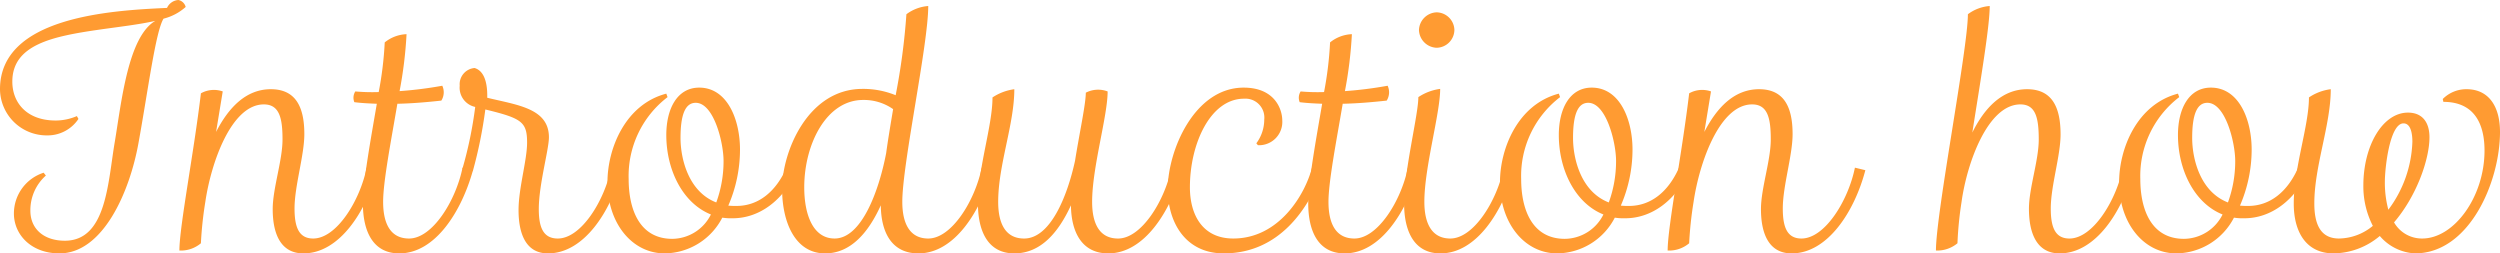
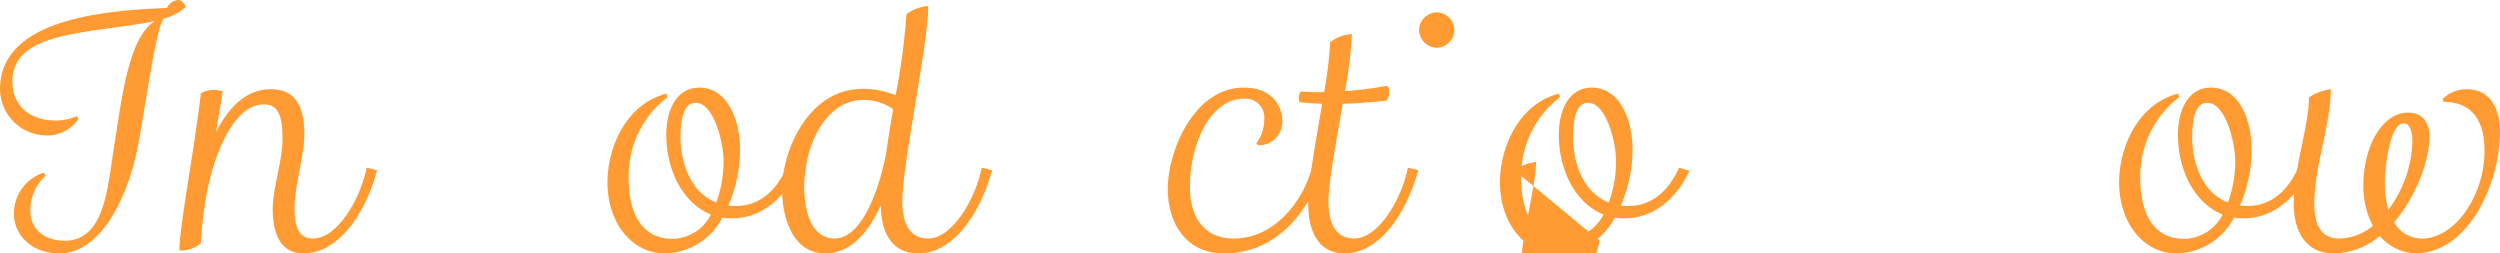
<svg xmlns="http://www.w3.org/2000/svg" width="316.071" height="32.035" viewBox="0 0 316.071 32.035">
  <defs>
    <style>.cls-1{fill:#ff9b32;}</style>
  </defs>
  <title>アセット 49</title>
  <g id="レイヤー_2" data-name="レイヤー 2">
    <g id="main">
      <path class="cls-1" d="M5.799,22.196a5.86,5.86,0,0,0-1.959,4.439c0,2.319,1.719,3.799,4.358,3.799,5.279,0,5.439-7.399,6.319-12.518.84-5.039,1.68-13.277,5.119-15.277-2.12.48-4.68.76-7.159,1.12-5.799.84-10.918,1.879-10.918,6.559,0,2.68,1.84,4.919,5.479,4.919a6.829,6.829,0,0,0,2.68-.56l.199.36a4.674,4.674,0,0,1-3.959,2.08A5.897,5.897,0,0,1,0,11.278C0,2.12,14.038,1.32,21.116,1a1.699,1.699,0,0,1,1.44-1,1.201,1.201,0,0,1,.919.88,6.608,6.608,0,0,1-2.799,1.48c-1,1.6-1.96,9.079-3.16,15.677-1.119,6.279-4.519,13.998-9.998,13.998-3.56,0-5.759-2.36-5.759-5.04a5.417,5.417,0,0,1,3.76-5.159Z" />
      <path class="cls-1" d="M47.676,21.517c-1.36,5.199-4.76,10.519-9.318,10.519-2.8,0-3.88-2.36-3.88-5.6,0-2.6,1.24-6.159,1.24-8.798,0-2.639-.36-4.439-2.36-4.439-4.119,0-6.679,7.398-7.398,12.317a47.013,47.013,0,0,0-.56,5.239,3.937,3.937,0,0,1-2.72.92c0-3,1.84-12.438,2.72-19.876a3.354,3.354,0,0,1,2.76-.24l-.841,5.119c1.561-3.04,3.76-5.399,6.919-5.399,3.12,0,4.239,2.2,4.239,5.679,0,2.68-1.239,6.56-1.239,9.398,0,2.32.52,3.8,2.359,3.8,2.96,0,5.919-4.799,6.759-8.958Z" />
-       <path class="cls-1" d="M59.798,21.517c-1.44,5.199-4.76,10.519-9.318,10.519-3.28,0-4.6-2.72-4.6-6.319,0-2.68.96-7.918,1.76-12.598-.96-.04-1.88-.08-2.84-.2a1.487,1.487,0,0,1,.12-1.359,24.241,24.241,0,0,0,2.96.08,44.703,44.703,0,0,0,.76-6.279,4.659,4.659,0,0,1,2.759-1.04,52.819,52.819,0,0,1-.88,7.199,49.86,49.86,0,0,0,5.399-.68,1.968,1.968,0,0,1-.12,1.879c-1.84.2-3.679.36-5.559.4-.8,4.719-1.8,9.838-1.8,12.397,0,2.68.88,4.64,3.279,4.64,2.96,0,5.919-4.799,6.759-8.958Z" />
-       <path class="cls-1" d="M78.597,21.517c-1.36,5.199-4.76,10.519-9.318,10.519-2.72,0-3.72-2.36-3.72-5.479,0-2.76,1.08-6.319,1.08-8.519,0-2.64-.68-3.079-5.279-4.199a56.966,56.966,0,0,1-1.56,7.719c-.16.32-1.32.16-1.32-.28a51.056,51.056,0,0,0,1.6-7.758,2.487,2.487,0,0,1-1.959-2.68A2.058,2.058,0,0,1,60,8.599c1.359.4,1.64,2.2,1.6,3.76,3.759.92,7.799,1.319,7.799,4.999,0,1.56-1.28,5.959-1.28,9.078,0,2.24.52,3.72,2.399,3.72,2.96,0,5.919-4.799,6.759-8.958Z" />
      <path class="cls-1" d="M100.756,21.597c-1.76,3.799-4.8,5.999-8.119,5.999a7.084,7.084,0,0,1-1.319-.08,8.311,8.311,0,0,1-7.279,4.52c-4.119,0-7.238-3.8-7.238-8.999,0-4.239,2.239-9.838,7.438-11.198l.16.44a12.548,12.548,0,0,0-4.919,10.358c0,3.879,1.399,7.559,5.519,7.559a5.512,5.512,0,0,0,4.88-3.08c-3.6-1.44-5.64-5.679-5.64-10.039,0-3.359,1.4-5.999,4.159-5.999,3.56,0,5.159,4.04,5.159,7.839a17.843,17.843,0,0,1-1.479,7.079,8.692,8.692,0,0,0,1.04.04c2.799,0,4.999-1.84,6.318-4.839Zm-9.278-1.24c0-2.36-1.24-7.359-3.52-7.359-1.28,0-1.92,1.399-1.92,4.439,0,2.64,1,6.799,4.52,8.158A15.2,15.2,0,0,0,91.478,20.357Z" />
      <path class="cls-1" d="M125.435,21.517c-1.44,5.199-4.76,10.519-9.318,10.519-3.319,0-4.72-2.56-4.76-6.079-1.52,3.359-3.759,6.079-7.038,6.079-3.8,0-5.439-3.96-5.439-8.159,0-4.679,3.239-12.638,10.158-12.638a10.891,10.891,0,0,1,4.199.8A83.566,83.566,0,0,0,114.596,1.8a5.258,5.258,0,0,1,2.76-1.04c0,4.879-3.279,19.957-3.279,24.756,0,2.64.88,4.64,3.279,4.64,2.96,0,5.919-4.799,6.759-8.958ZM112.916,13.798a6.426,6.426,0,0,0-3.799-1.16c-4.64,0-7.438,5.599-7.438,11.038,0,3.479,1.119,6.479,3.839,6.479,3.399,0,5.6-5.999,6.519-10.798C112.276,17.597,112.597,15.718,112.916,13.798Z" />
-       <path class="cls-1" d="M149.435,21.517c-1.44,5.199-4.76,10.519-9.318,10.519-3.28,0-4.68-2.6-4.72-6.079-1.56,3.399-3.799,6.079-7.158,6.079-3.28,0-4.6-2.72-4.6-6.319,0-4.519,1.84-9.798,1.84-13.397a6.528,6.528,0,0,1,2.76-1.04c0,4.439-2.04,9.559-2.04,14.237,0,2.68.88,4.64,3.279,4.64,3.279,0,5.439-5.239,6.439-9.838.56-3.52,1.359-7.159,1.359-8.599a3.386,3.386,0,0,1,2.76-.16c0,3.119-1.96,9.598-1.96,13.957,0,2.68.88,4.64,3.279,4.64,2.96,0,5.919-4.799,6.759-8.958Z" />
      <path class="cls-1" d="M167.195,21.597c-1.72,4.799-5.479,10.438-12.478,10.438-4.84,0-7.079-3.92-7.079-8.159,0-4.759,3.319-12.798,9.599-12.798,3.919,0,4.879,2.72,4.879,4.16a2.943,2.943,0,0,1-3.079,3.12l-.2-.24a5.034,5.034,0,0,0,1-3,2.391,2.391,0,0,0-2.56-2.64c-4.239,0-6.839,5.679-6.839,11.198,0,3.439,1.56,6.479,5.479,6.479,5.799,0,9.079-5.559,9.959-8.958Z" />
      <path class="cls-1" d="M179.316,21.517c-1.44,5.199-4.76,10.519-9.318,10.519-3.28,0-4.6-2.72-4.6-6.319,0-2.68.96-7.918,1.76-12.598-.96-.04-1.88-.08-2.84-.2a1.486,1.486,0,0,1,.12-1.359,24.241,24.241,0,0,0,2.96.08,44.704,44.704,0,0,0,.76-6.279,4.659,4.659,0,0,1,2.759-1.04,52.819,52.819,0,0,1-.88,7.199,49.859,49.859,0,0,0,5.399-.68,1.968,1.968,0,0,1-.12,1.879c-1.84.2-3.679.36-5.559.4-.8,4.719-1.8,9.838-1.8,12.397,0,2.68.88,4.64,3.279,4.64,2.96,0,5.919-4.799,6.759-8.958Z" />
-       <path class="cls-1" d="M191.437,21.517c-1.44,5.199-4.76,10.519-9.318,10.519-3.28,0-4.6-2.72-4.6-6.319,0-4.199,1.8-11.198,1.8-13.438a6.528,6.528,0,0,1,2.76-1.04c0,3.12-2,9.918-2,14.277,0,2.64.88,4.64,3.279,4.64,2.96,0,5.919-4.799,6.759-8.958ZM179.398,3.8a2.316,2.316,0,0,1,2.239-2.24A2.288,2.288,0,0,1,183.877,3.8a2.288,2.288,0,0,1-2.239,2.239A2.316,2.316,0,0,1,179.398,3.8Z" />
+       <path class="cls-1" d="M191.437,21.517a6.528,6.528,0,0,1,2.76-1.04c0,3.12-2,9.918-2,14.277,0,2.64.88,4.64,3.279,4.64,2.96,0,5.919-4.799,6.759-8.958ZM179.398,3.8a2.316,2.316,0,0,1,2.239-2.24A2.288,2.288,0,0,1,183.877,3.8a2.288,2.288,0,0,1-2.239,2.239A2.316,2.316,0,0,1,179.398,3.8Z" />
      <path class="cls-1" d="M213.595,21.597c-1.76,3.799-4.8,5.999-8.119,5.999a7.084,7.084,0,0,1-1.319-.08,8.311,8.311,0,0,1-7.279,4.52c-4.119,0-7.238-3.8-7.238-8.999,0-4.239,2.239-9.838,7.438-11.198l.16.44a12.548,12.548,0,0,0-4.919,10.358c0,3.879,1.399,7.559,5.519,7.559a5.512,5.512,0,0,0,4.88-3.08c-3.6-1.44-5.64-5.679-5.64-10.039,0-3.359,1.4-5.999,4.159-5.999,3.56,0,5.159,4.04,5.159,7.839a17.843,17.843,0,0,1-1.479,7.079,8.691,8.691,0,0,0,1.04.04c2.8,0,4.999-1.84,6.318-4.839Zm-9.278-1.24c0-2.36-1.24-7.359-3.52-7.359-1.28,0-1.92,1.399-1.92,4.439,0,2.64,1,6.799,4.52,8.158A15.2,15.2,0,0,0,204.316,20.357Z" />
-       <path class="cls-1" d="M235.834,21.517c-1.36,5.199-4.76,10.519-9.318,10.519-2.8,0-3.88-2.36-3.88-5.6,0-2.6,1.24-6.159,1.24-8.798,0-2.639-.36-4.439-2.36-4.439-4.119,0-6.679,7.398-7.398,12.317a47.013,47.013,0,0,0-.56,5.239,3.937,3.937,0,0,1-2.72.92c0-3,1.84-12.438,2.72-19.876a3.354,3.354,0,0,1,2.76-.24l-.841,5.119c1.561-3.04,3.76-5.399,6.919-5.399,3.12,0,4.239,2.2,4.239,5.679,0,2.68-1.239,6.56-1.239,9.398,0,2.32.52,3.8,2.359,3.8,2.96,0,5.919-4.799,6.759-8.958Z" />
-       <path class="cls-1" d="M269.714,21.517c-1.36,5.199-4.76,10.519-9.318,10.519-2.8,0-3.88-2.4-3.88-5.64,0-2.6,1.24-6.119,1.24-8.758,0-2.679-.36-4.439-2.32-4.439-4.119,0-6.759,7.398-7.438,12.317a45.789,45.789,0,0,0-.52,5.239,4.006,4.006,0,0,1-2.72.92c0-4.719,4.039-25.516,4.039-29.875a5.258,5.258,0,0,1,2.76-1.04c0,2.56-1.16,9.398-2.199,15.998,1.52-3.08,3.759-5.479,6.918-5.479,3.12,0,4.239,2.2,4.239,5.719,0,2.68-1.239,6.52-1.239,9.358,0,2.32.52,3.8,2.359,3.8,2.96,0,5.919-4.799,6.759-8.958Z" />
      <path class="cls-1" d="M291.873,21.597c-1.76,3.799-4.8,5.999-8.119,5.999a7.084,7.084,0,0,1-1.319-.08,8.311,8.311,0,0,1-7.279,4.52c-4.119,0-7.238-3.8-7.238-8.999,0-4.239,2.239-9.838,7.438-11.198l.16.44a12.548,12.548,0,0,0-4.919,10.358c0,3.879,1.399,7.559,5.519,7.559a5.512,5.512,0,0,0,4.88-3.08c-3.6-1.44-5.64-5.679-5.64-10.039,0-3.359,1.4-5.999,4.159-5.999,3.56,0,5.159,4.04,5.159,7.839a17.843,17.843,0,0,1-1.479,7.079,8.692,8.692,0,0,0,1.04.04c2.799,0,4.999-1.84,6.318-4.839Zm-9.278-1.24c0-2.36-1.24-7.359-3.52-7.359-1.28,0-1.92,1.399-1.92,4.439,0,2.64,1,6.799,4.52,8.158A15.2,15.2,0,0,0,282.595,20.357Z" />
      <path class="cls-1" d="M308.833,12.518a4.195,4.195,0,0,1,2.999-1.24c2.92,0,4.239,2.319,4.239,5.399,0,6.318-3.879,15.357-10.758,15.357A6.256,6.256,0,0,1,300.874,29.835a9.239,9.239,0,0,1-5.839,2.2c-3.479,0-5.039-2.72-5.039-6.279,0-4.559,1.92-9.838,1.92-13.438a6.335,6.335,0,0,1,2.759-1.04c0,4.52-2.079,9.718-2.079,14.438,0,2.6.76,4.439,3.119,4.439a6.832,6.832,0,0,0,4.279-1.6,10.931,10.931,0,0,1-1.199-5.079c0-5.119,2.479-9.239,5.639-9.239,1.8,0,2.72,1.2,2.72,3.12,0,2.76-1.6,7.398-4.479,10.758a4.06,4.06,0,0,0,3.56,2.04c4.039,0,7.879-5.279,7.879-11.118,0-3.479-1.36-6.159-5.199-6.159ZM304.993,17.917c0-1.12-.239-2.319-1.119-2.319-1.76,0-2.36,5.719-2.36,7.358a13.301,13.301,0,0,0,.44,3.56A15.096,15.096,0,0,0,304.993,17.917Z" />
    </g>
  </g>
</svg>